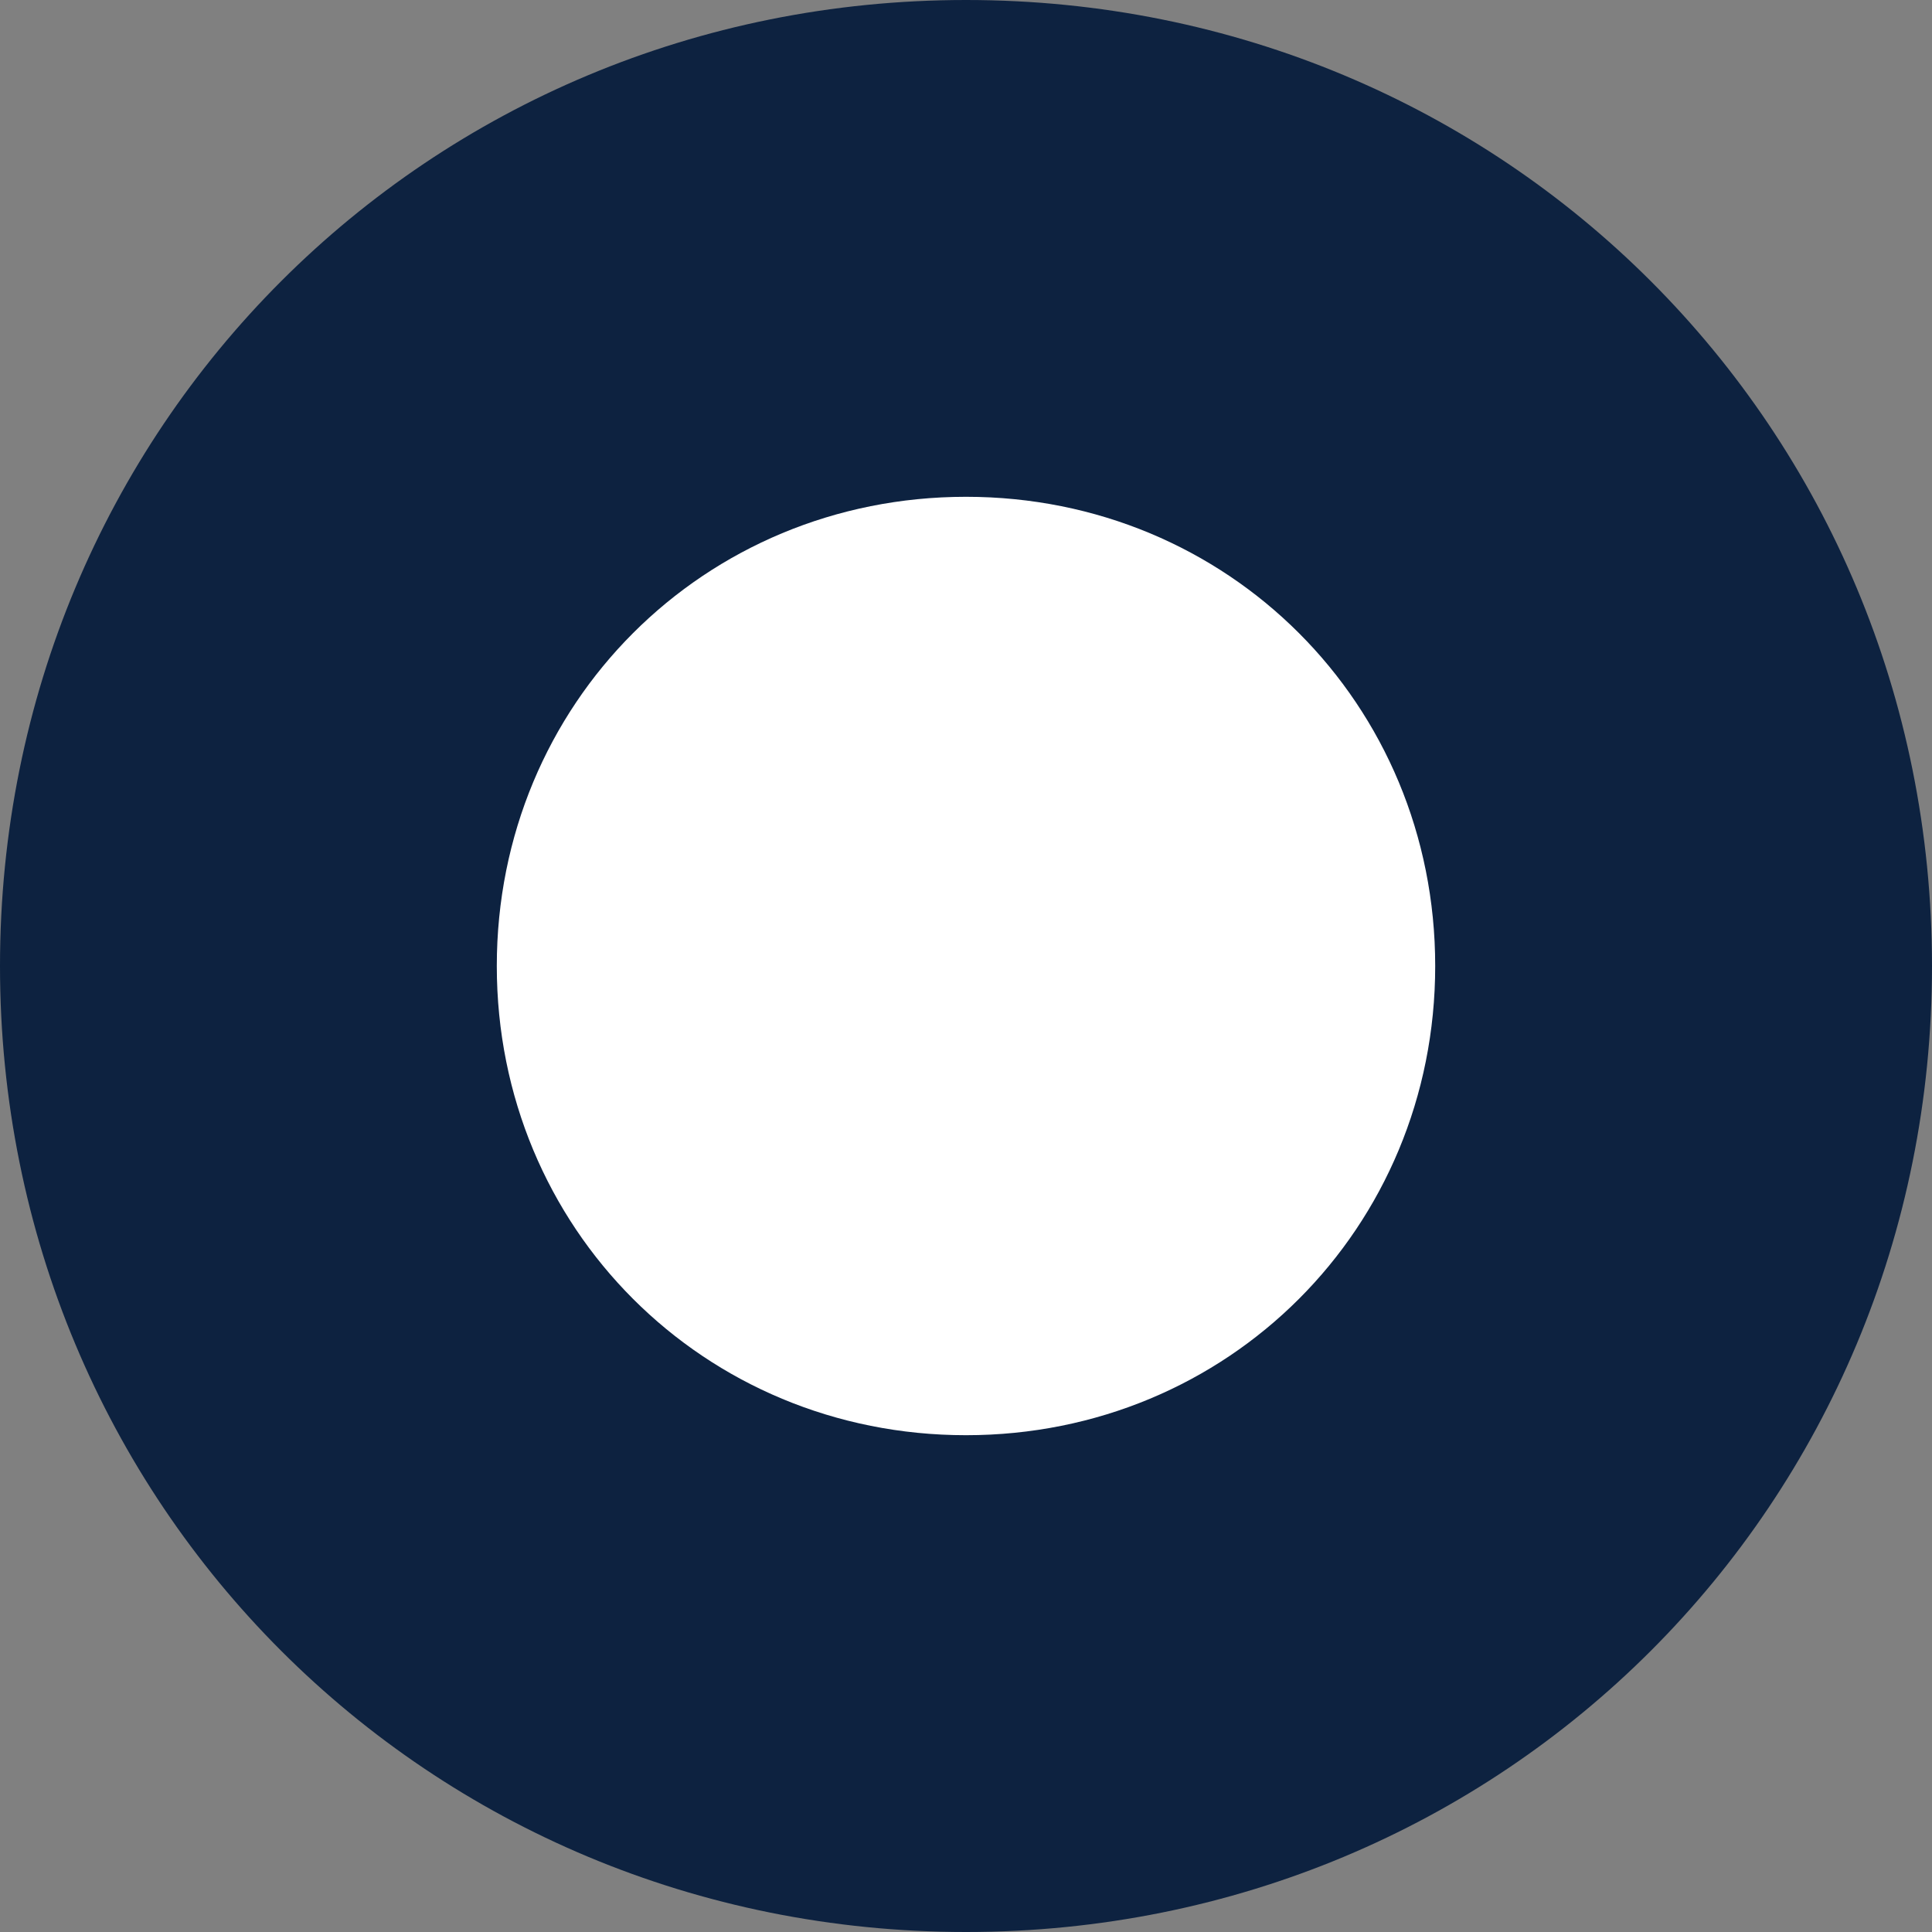
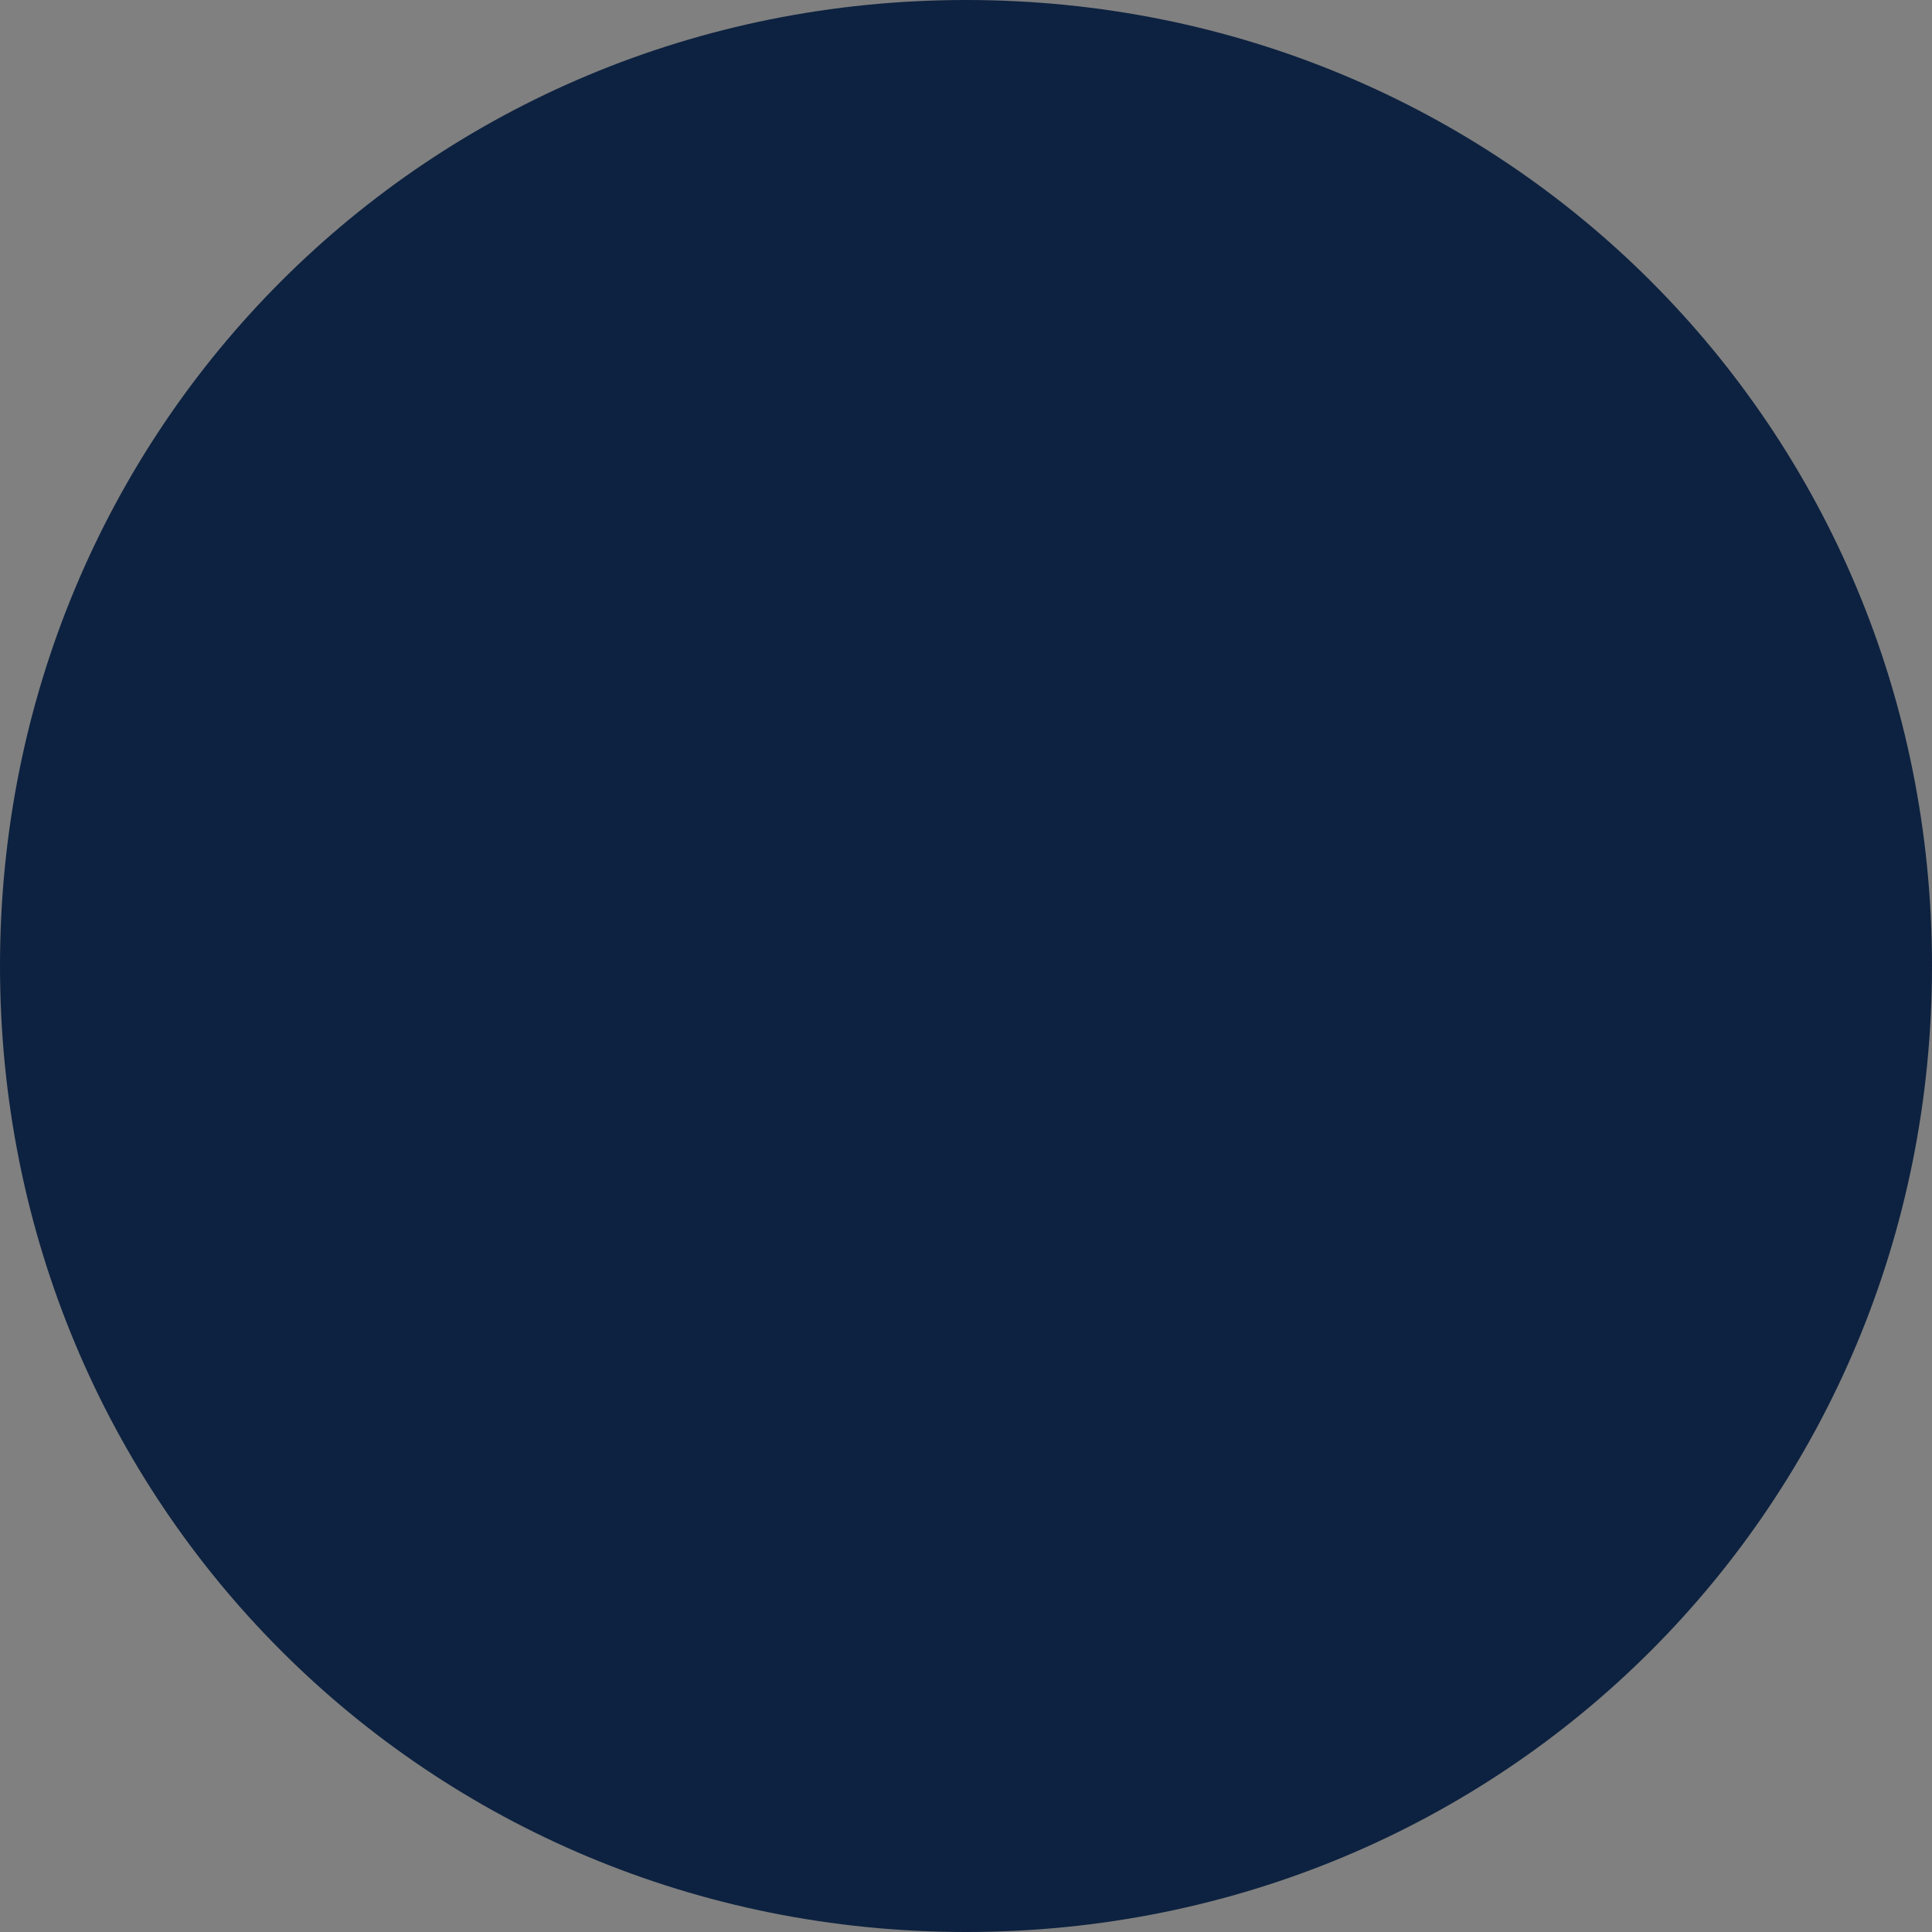
<svg xmlns="http://www.w3.org/2000/svg" version="1.1" id="Layer_1" x="0px" y="0px" viewBox="0 0 14 14" style="enable-background:new 0 0 14 14;" xml:space="preserve">
  <rect x="0" y="0" width="14" height="14" fill="#808080" stroke="none" />
  <style type="text/css">
	.st0{fill:#0D2240;}
	.st1{fill:#FFFFFF;}
</style>
  <g>
    <path class="st0" d="M7,14c-3.9,0-7-3.1-7-7s3.1-7,7-7s7,3.1,7,7S10.9,14,7,14z" />
-     <path class="st1" d="M7,10.4c-1.9,0-3.4-1.5-3.4-3.4S5.1,3.6,7,3.6s3.4,1.5,3.4,3.4S8.9,10.4,7,10.4z" />
  </g>
</svg>